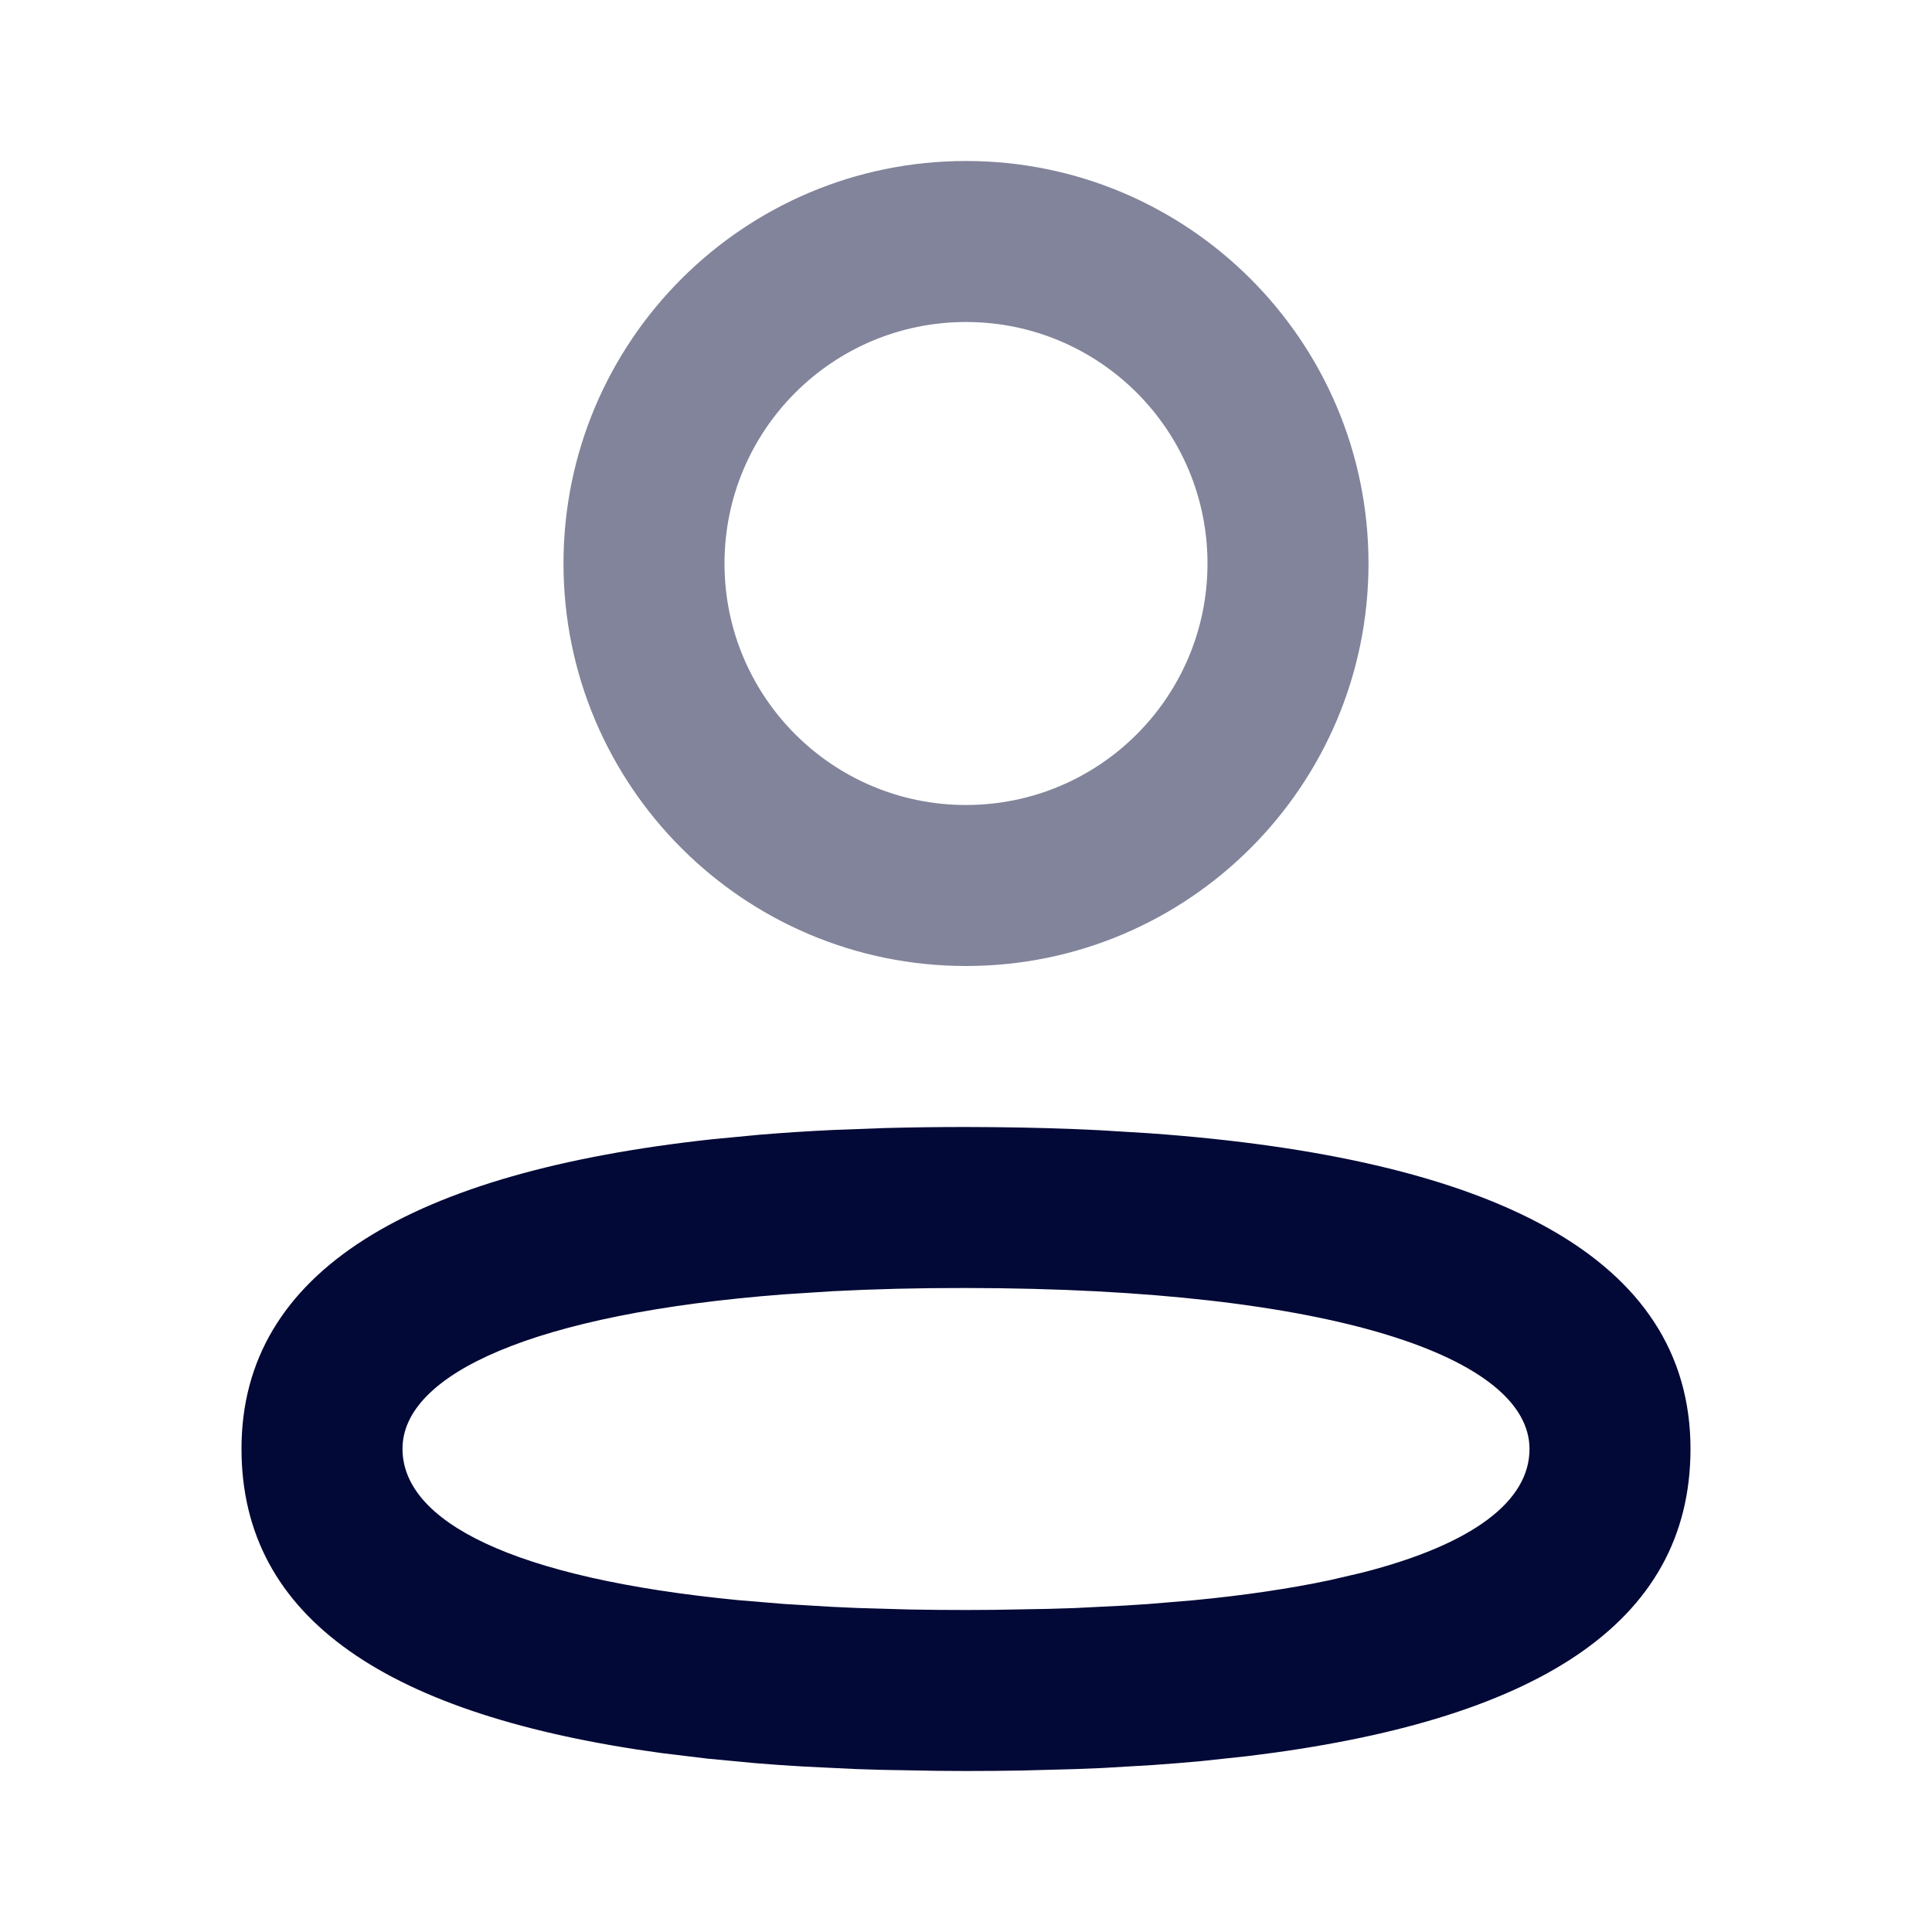
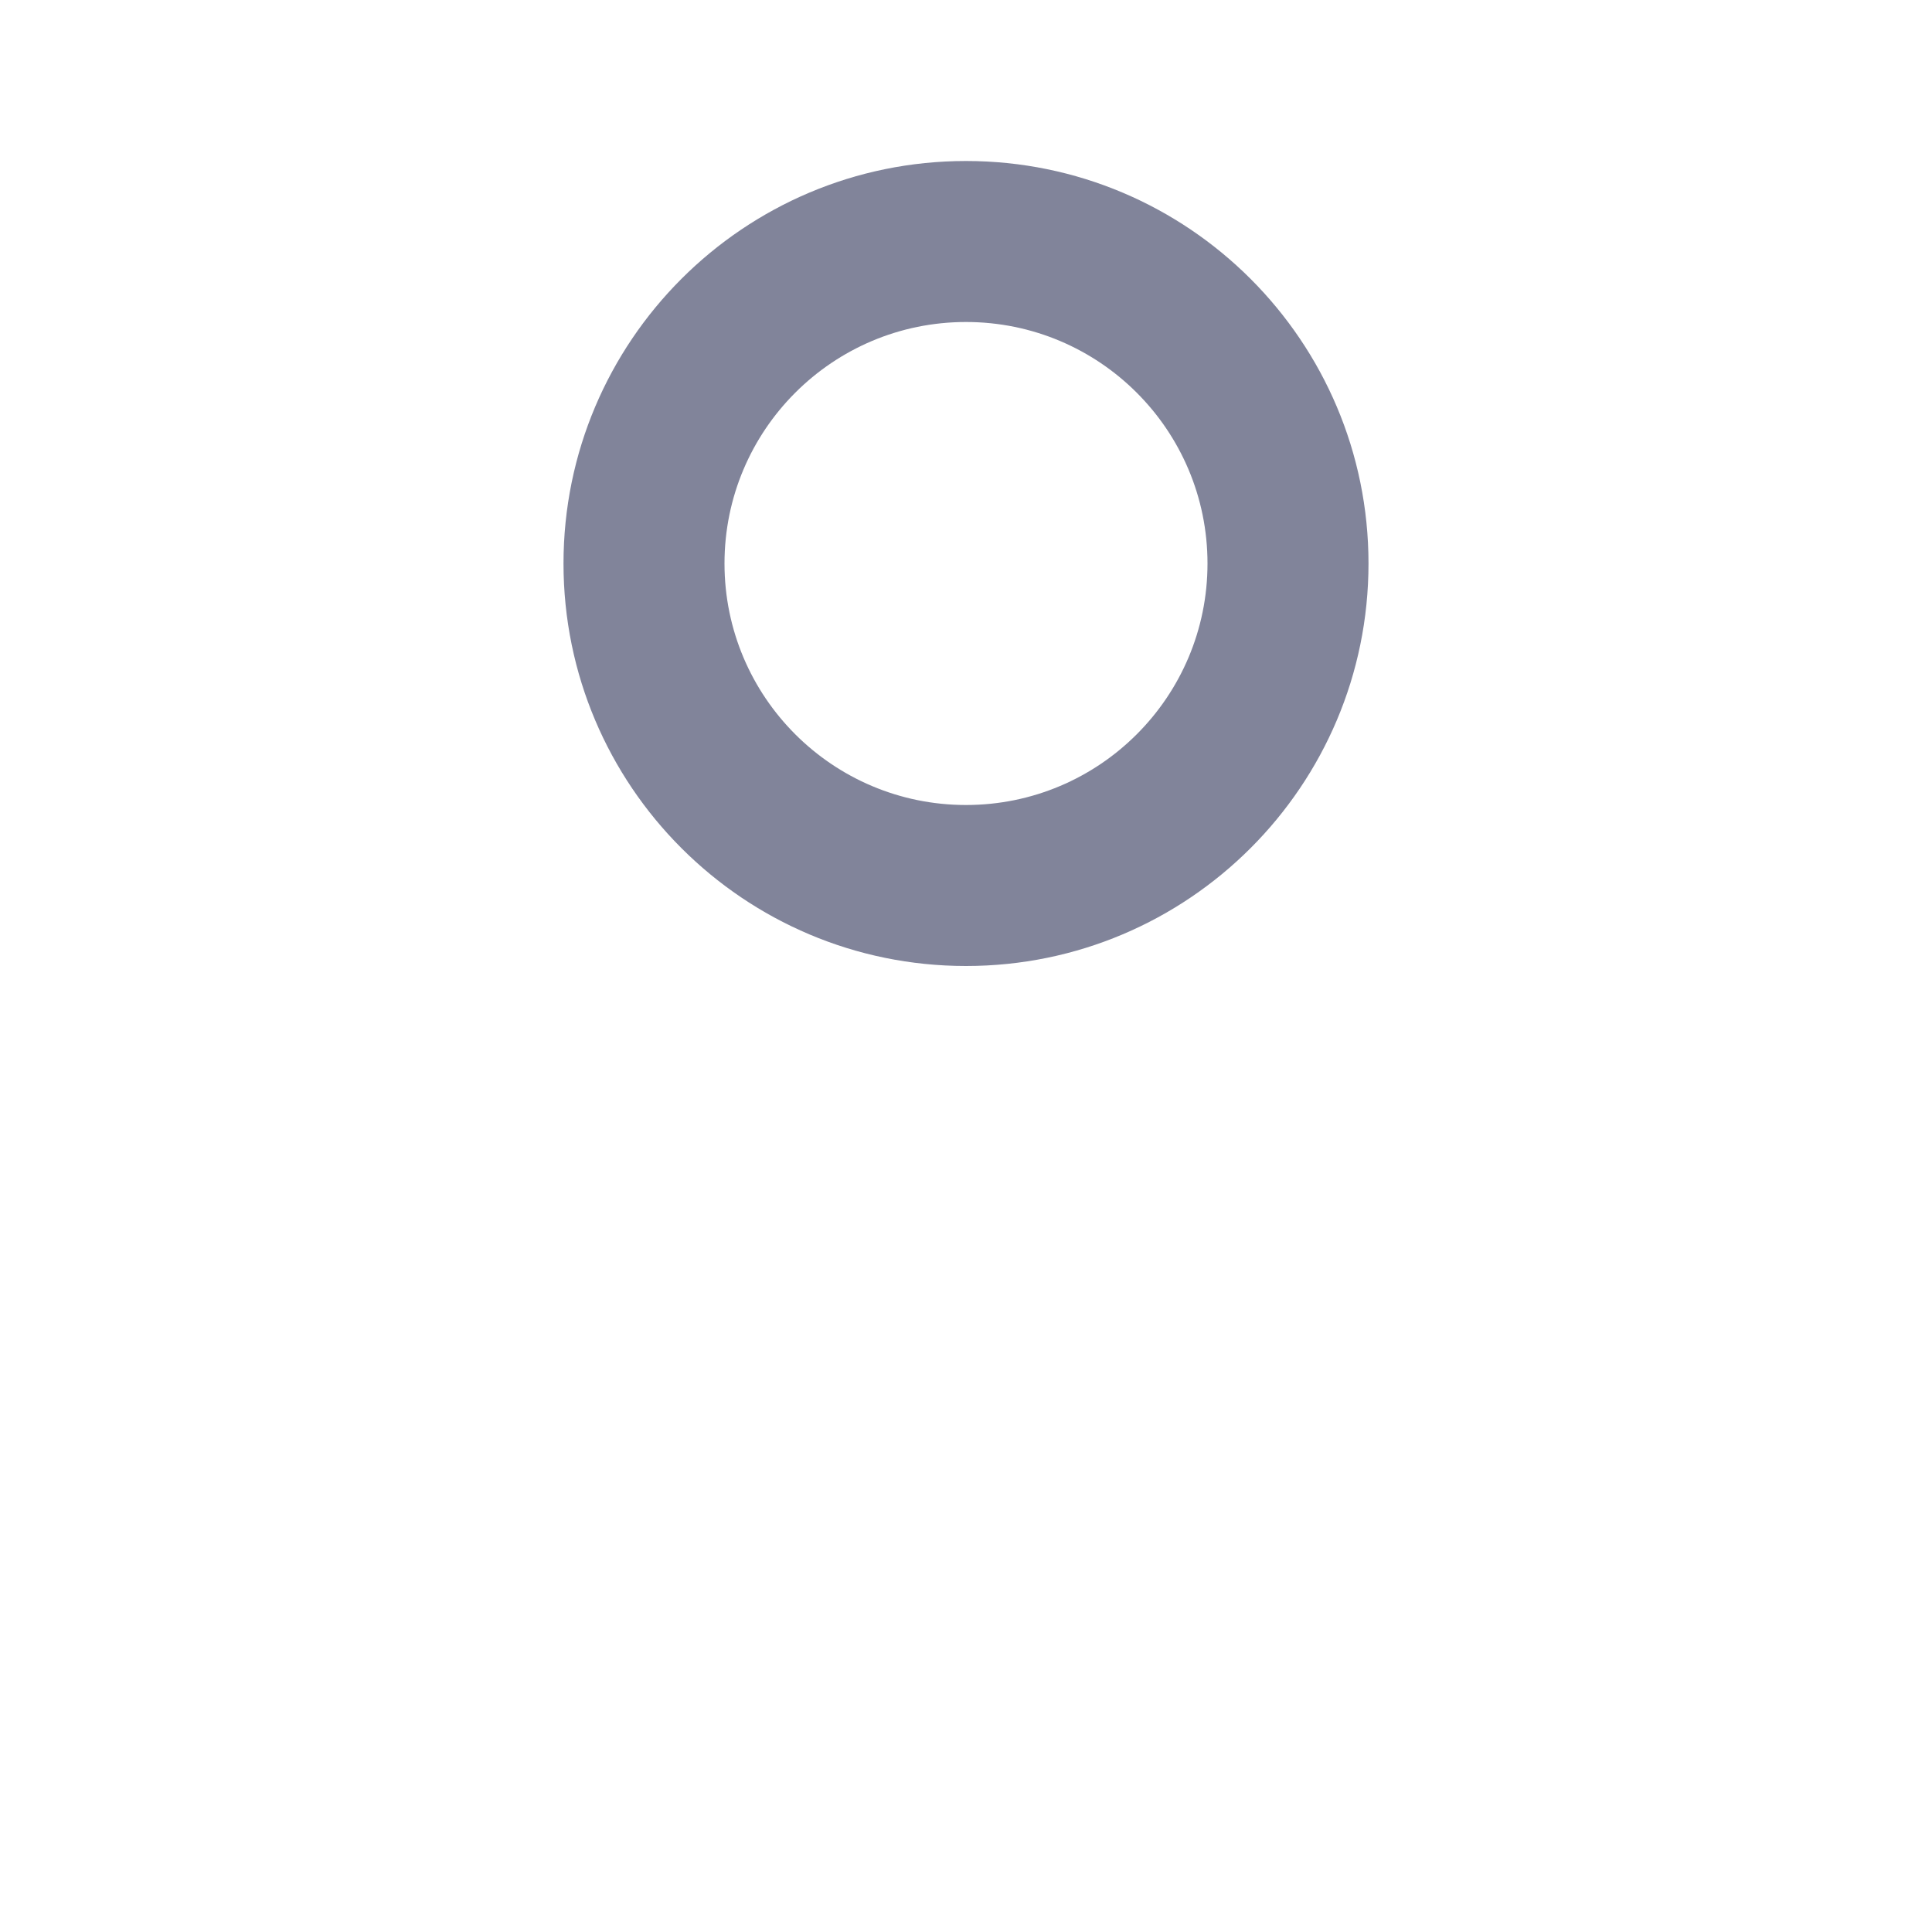
<svg xmlns="http://www.w3.org/2000/svg" width="24" height="24" viewBox="0 0 24 24" fill="none">
-   <path fill-rule="evenodd" clip-rule="evenodd" d="M12.001 14C11.655 14 11.319 14.004 10.99 14.013L10.346 14.037C10.029 14.052 9.722 14.072 9.424 14.097L8.84 14.153C5.126 14.558 3 15.783 3 17.997C3 20.116 4.835 21.316 8.223 21.778L8.786 21.846L9.376 21.902C9.577 21.919 9.783 21.933 9.992 21.945L10.636 21.976C10.745 21.98 10.855 21.983 10.967 21.986L11.649 21.998L12 22C12.236 22 12.468 21.998 12.695 21.994L13.365 21.976C13.474 21.972 13.582 21.968 13.69 21.963L14.32 21.926C14.525 21.912 14.726 21.895 14.923 21.877L15.5 21.815C19.066 21.384 20.999 20.177 21 18C21 15.617 18.545 14.384 14.281 14.078L13.66 14.04C13.237 14.019 12.799 14.006 12.345 14.002L12.001 14ZM11.999 16C16.602 16.005 19 16.875 19 18C19 18.639 18.316 19.181 16.913 19.538L16.512 19.631C16.024 19.734 15.462 19.818 14.826 19.879L14.262 19.926C14.165 19.933 14.067 19.939 13.967 19.945L13.348 19.976C13.242 19.98 13.134 19.983 13.025 19.986L12.351 19.998L12 20C11.763 20 11.533 19.998 11.308 19.994L10.653 19.975C10.547 19.971 10.442 19.966 10.339 19.961L9.739 19.925L9.175 19.878C6.358 19.605 5 18.897 5 17.997C5 17.073 6.62 16.318 9.739 16.079L10.341 16.04C10.857 16.013 11.41 15.999 11.999 16Z" fill="#030936" />
  <g opacity="0.5">
    <path fill-rule="evenodd" clip-rule="evenodd" d="M12 2C9.239 2 7 4.239 7 7C7 9.761 9.239 12 12 12C14.761 12 17 9.761 17 7C17 4.239 14.761 2 12 2ZM12 4C13.657 4 15 5.343 15 7C15 8.657 13.657 10 12 10C10.343 10 9 8.657 9 7C9 5.343 10.343 4 12 4Z" fill="#030936" />
  </g>
</svg>